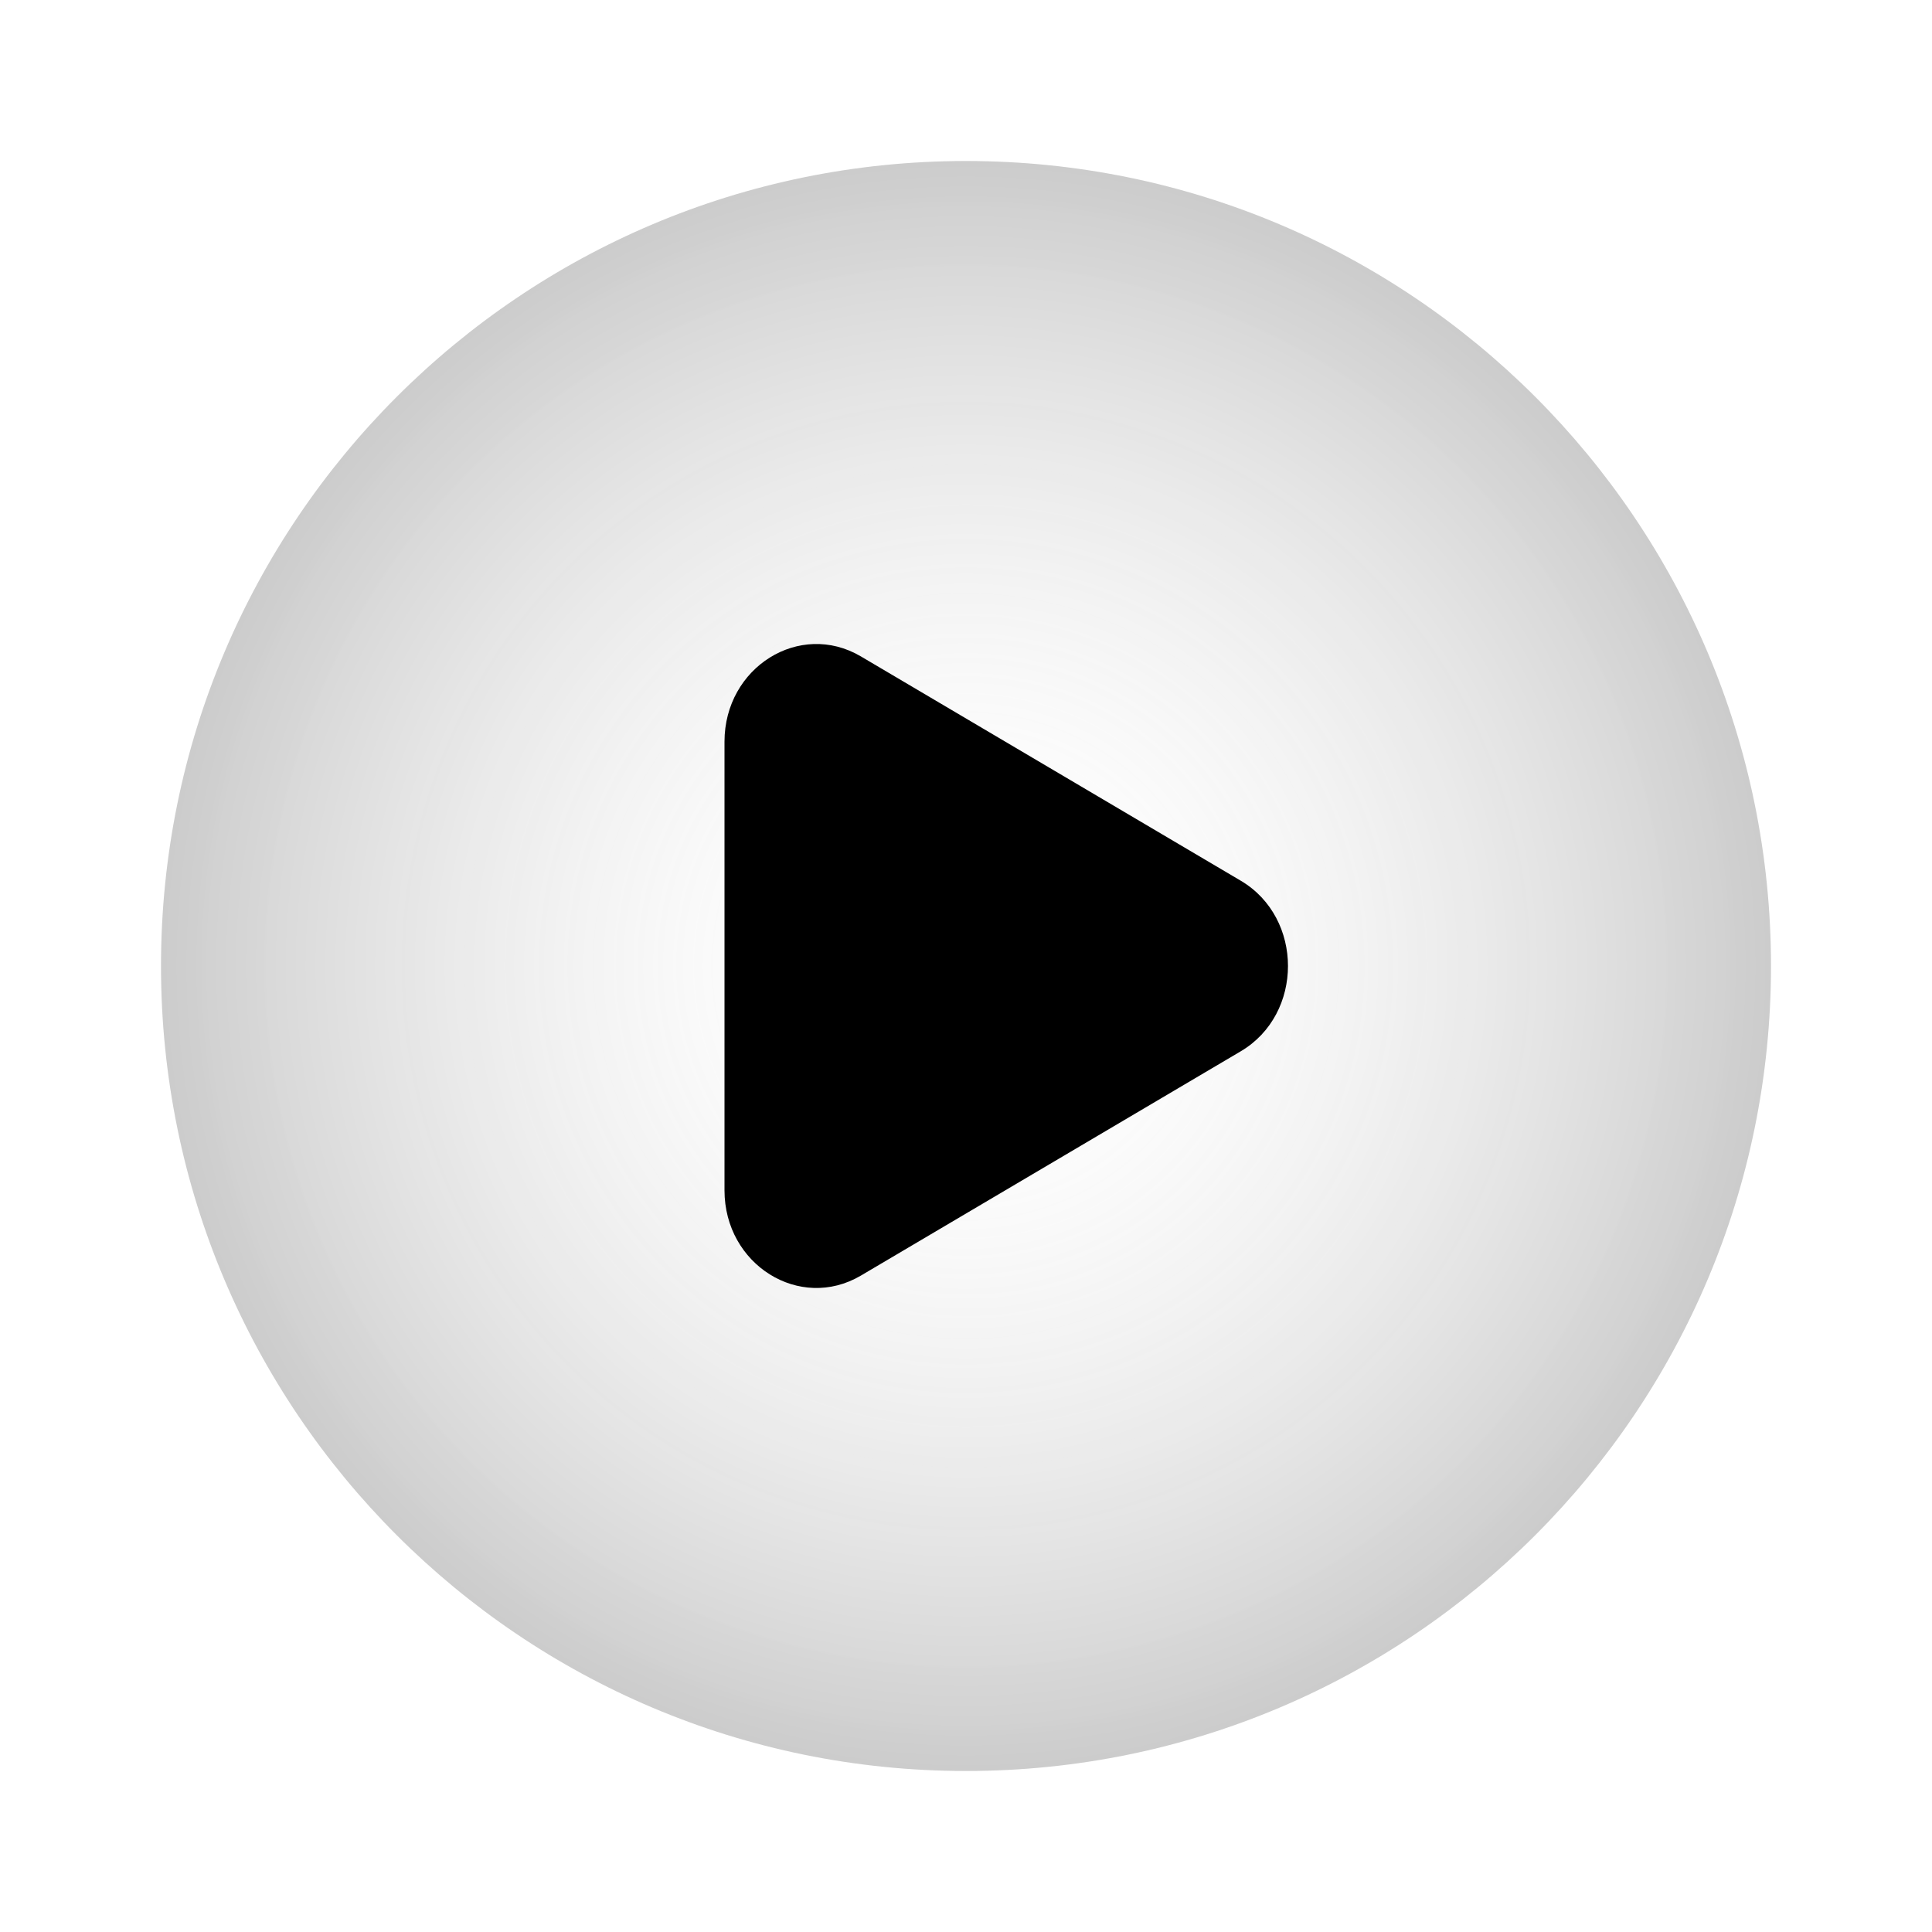
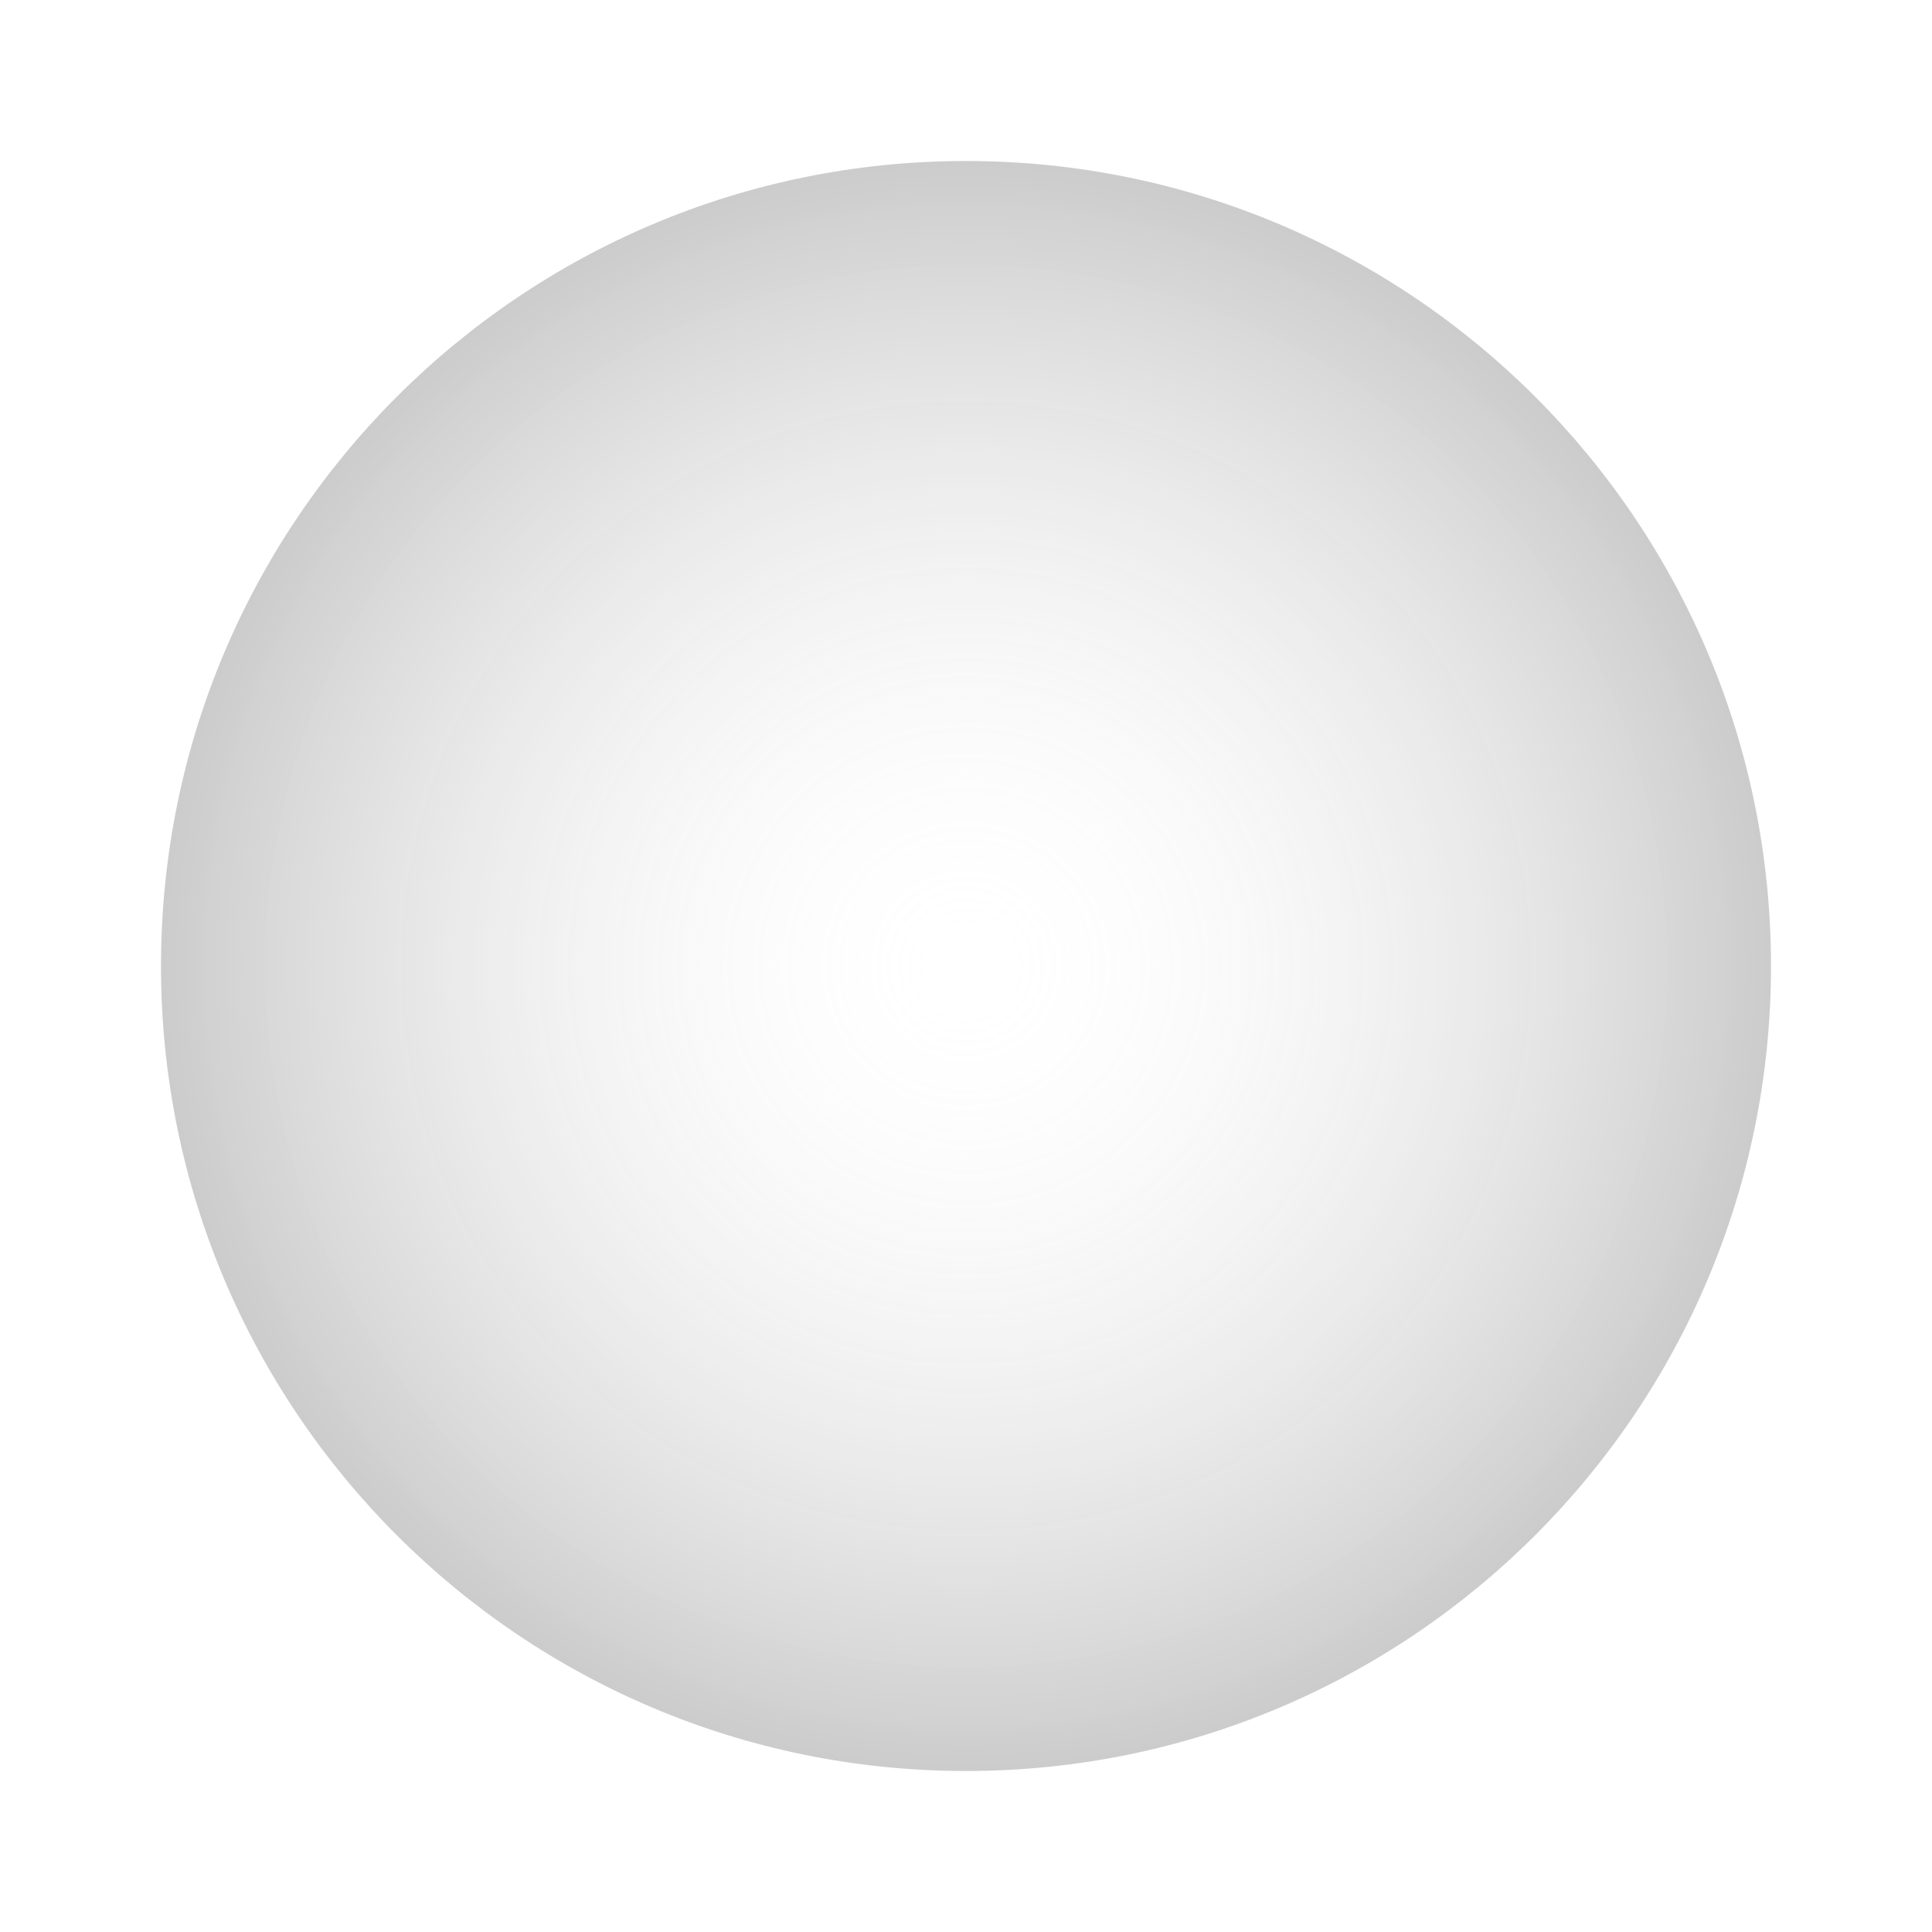
<svg xmlns="http://www.w3.org/2000/svg" id="SvgjsSvg1001" width="288" height="288" version="1.1">
  <defs id="SvgjsDefs1002" />
  <g id="SvgjsG1008">
    <svg viewBox="0 0 24 24" width="288" height="288">
      <path fill="url(#a)" fill-rule="evenodd" d="M12 22C17.523 22 22 17.523 22 12C22 6.477 17.523 2 12 2C6.477 2 2 6.477 2 12C2 17.523 6.477 22 12 22Z" clip-rule="evenodd" opacity=".5" class="svgShape colorgradient-0 selectable" />
-       <path fill="#000000" d="M15.414 13.059L10.694 15.846C9.934 16.294 9 15.71 9 14.787V9.213C9 8.289 9.934 7.706 10.694 8.154L15.414 10.941C16.195 11.403 16.195 12.597 15.414 13.059Z" class="svgShape color006fee-1 selectable" />
      <defs>
        <radialGradient id="a" cx="0" cy="0" r="1" gradientTransform="rotate(90 0 12) scale(15.901)" gradientUnits="userSpaceOnUse">
          <stop stop-color="#fff" stop-opacity="0" class="svgShape stopColorffffff-4" />
          <stop offset="1" stop-color="#000000" class="svgShape stopColor006fee-5" />
        </radialGradient>
      </defs>
    </svg>
  </g>
</svg>